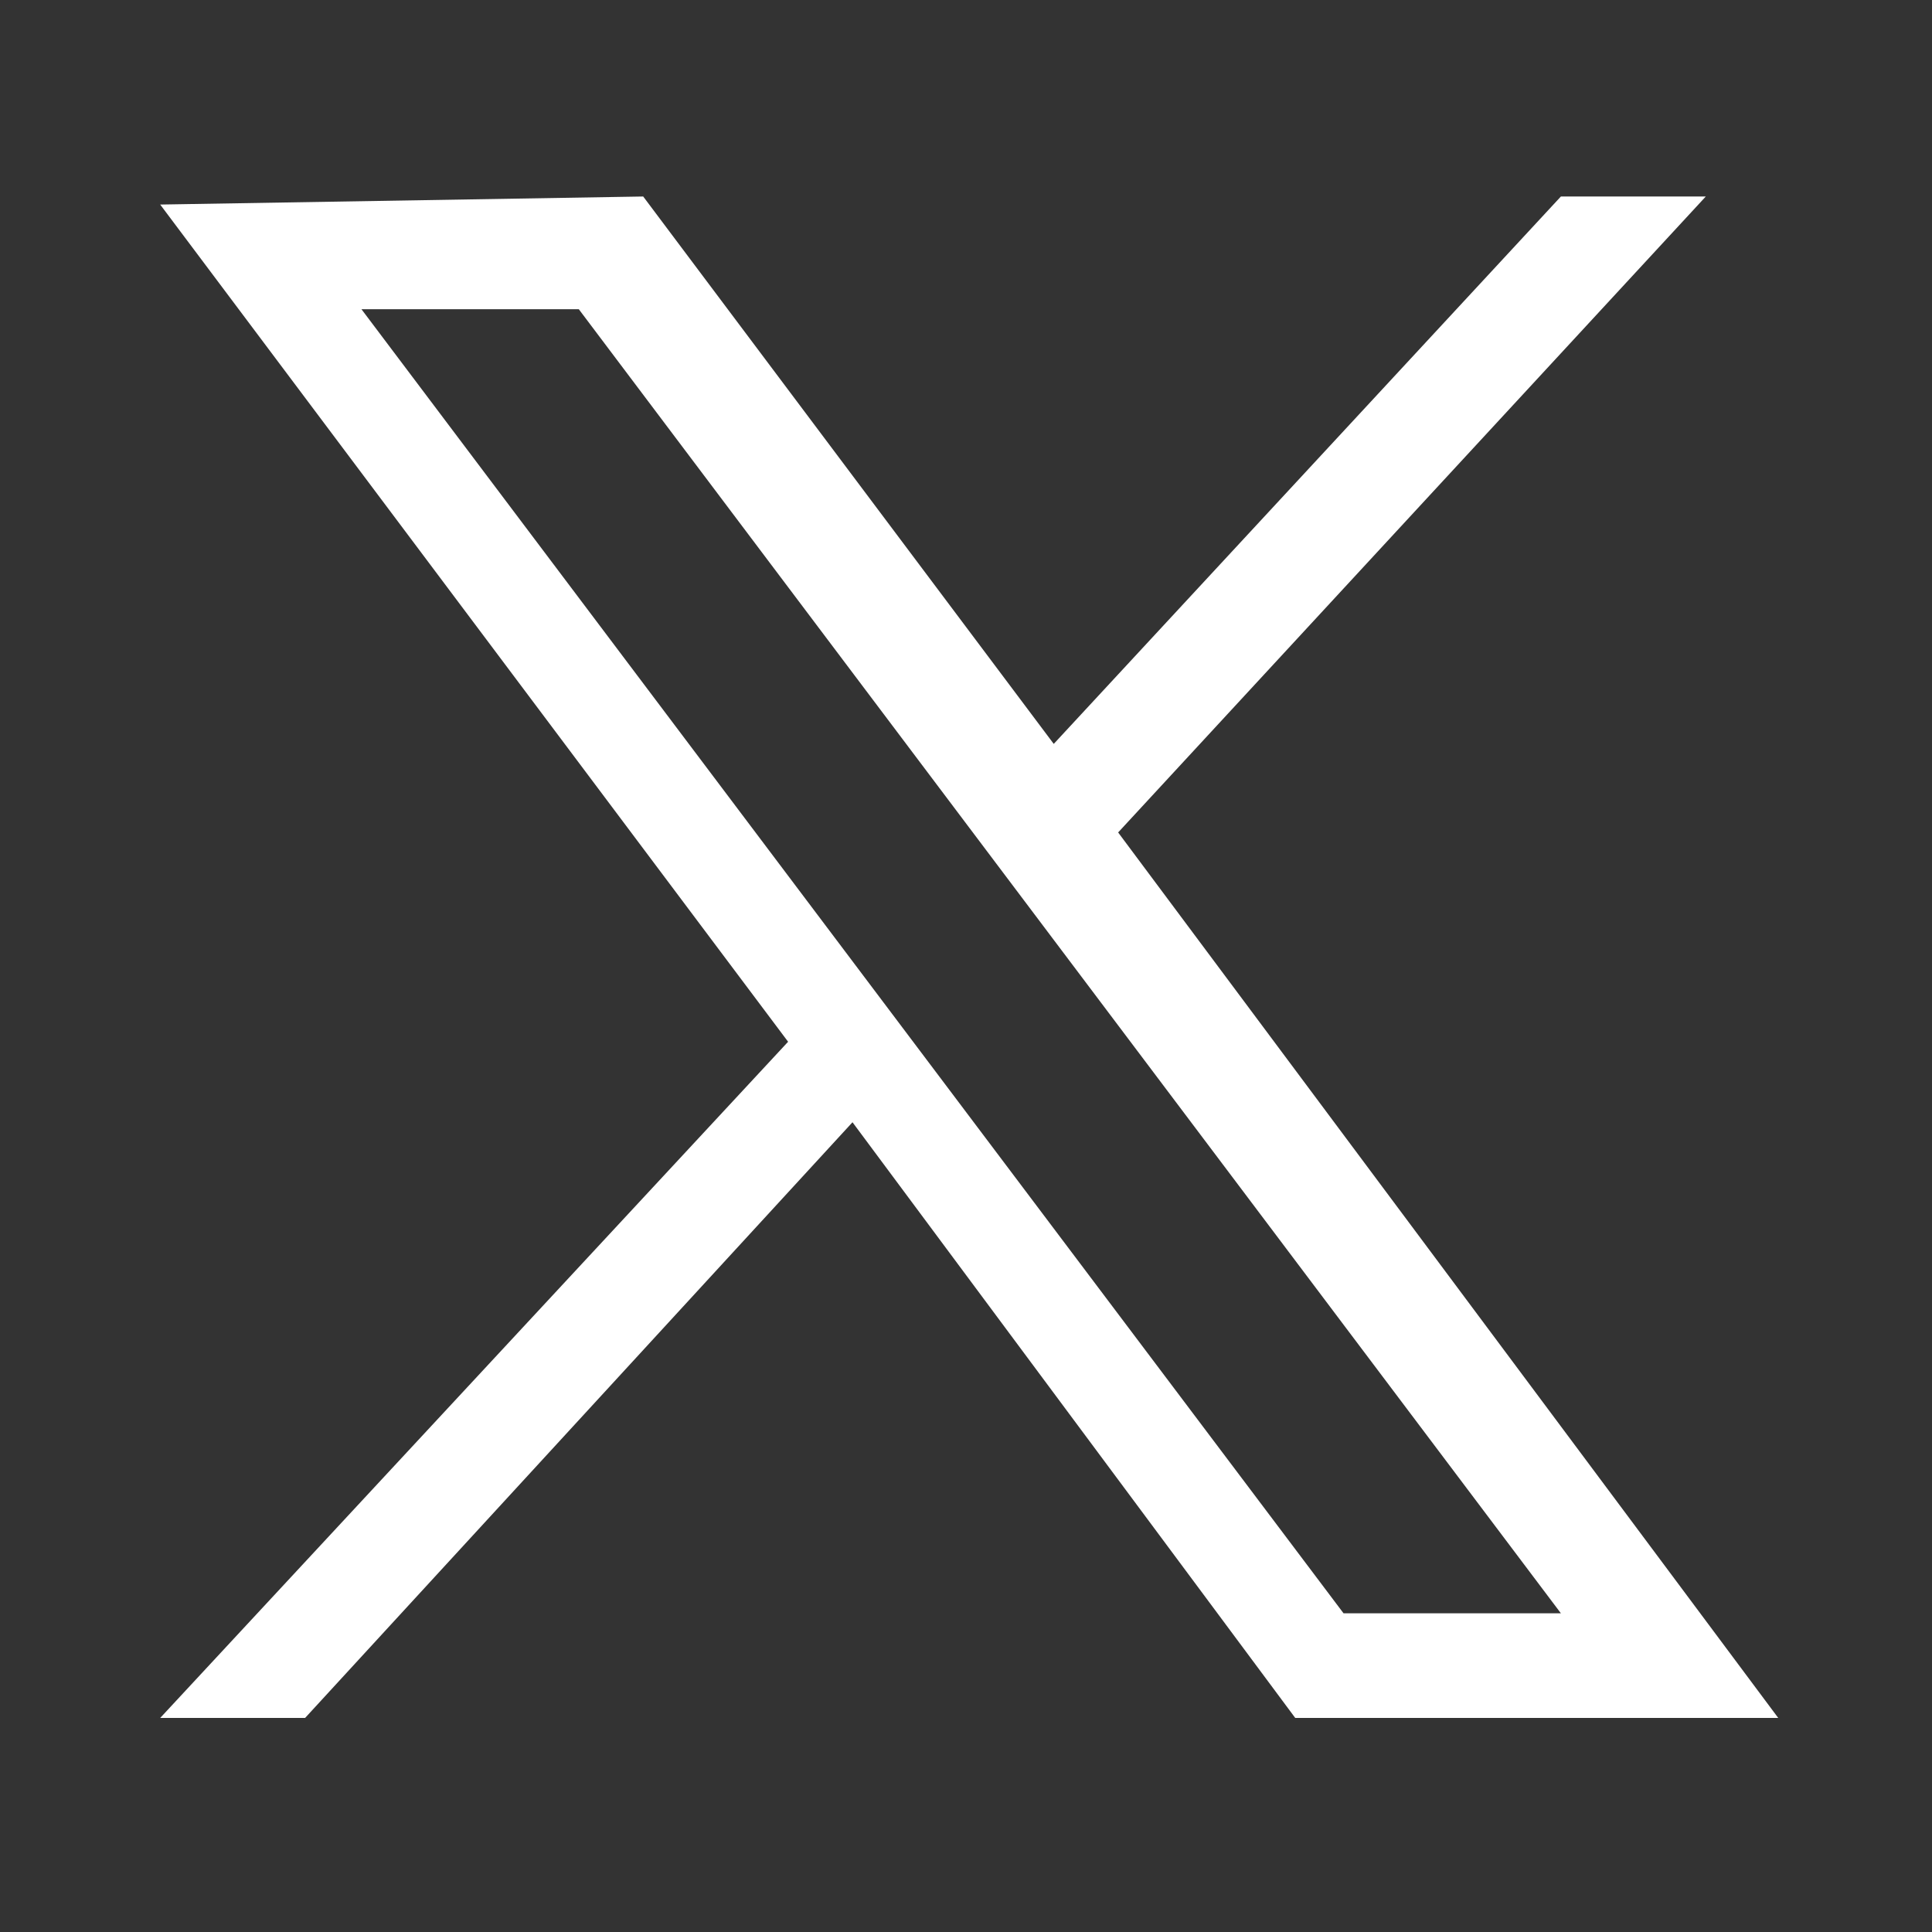
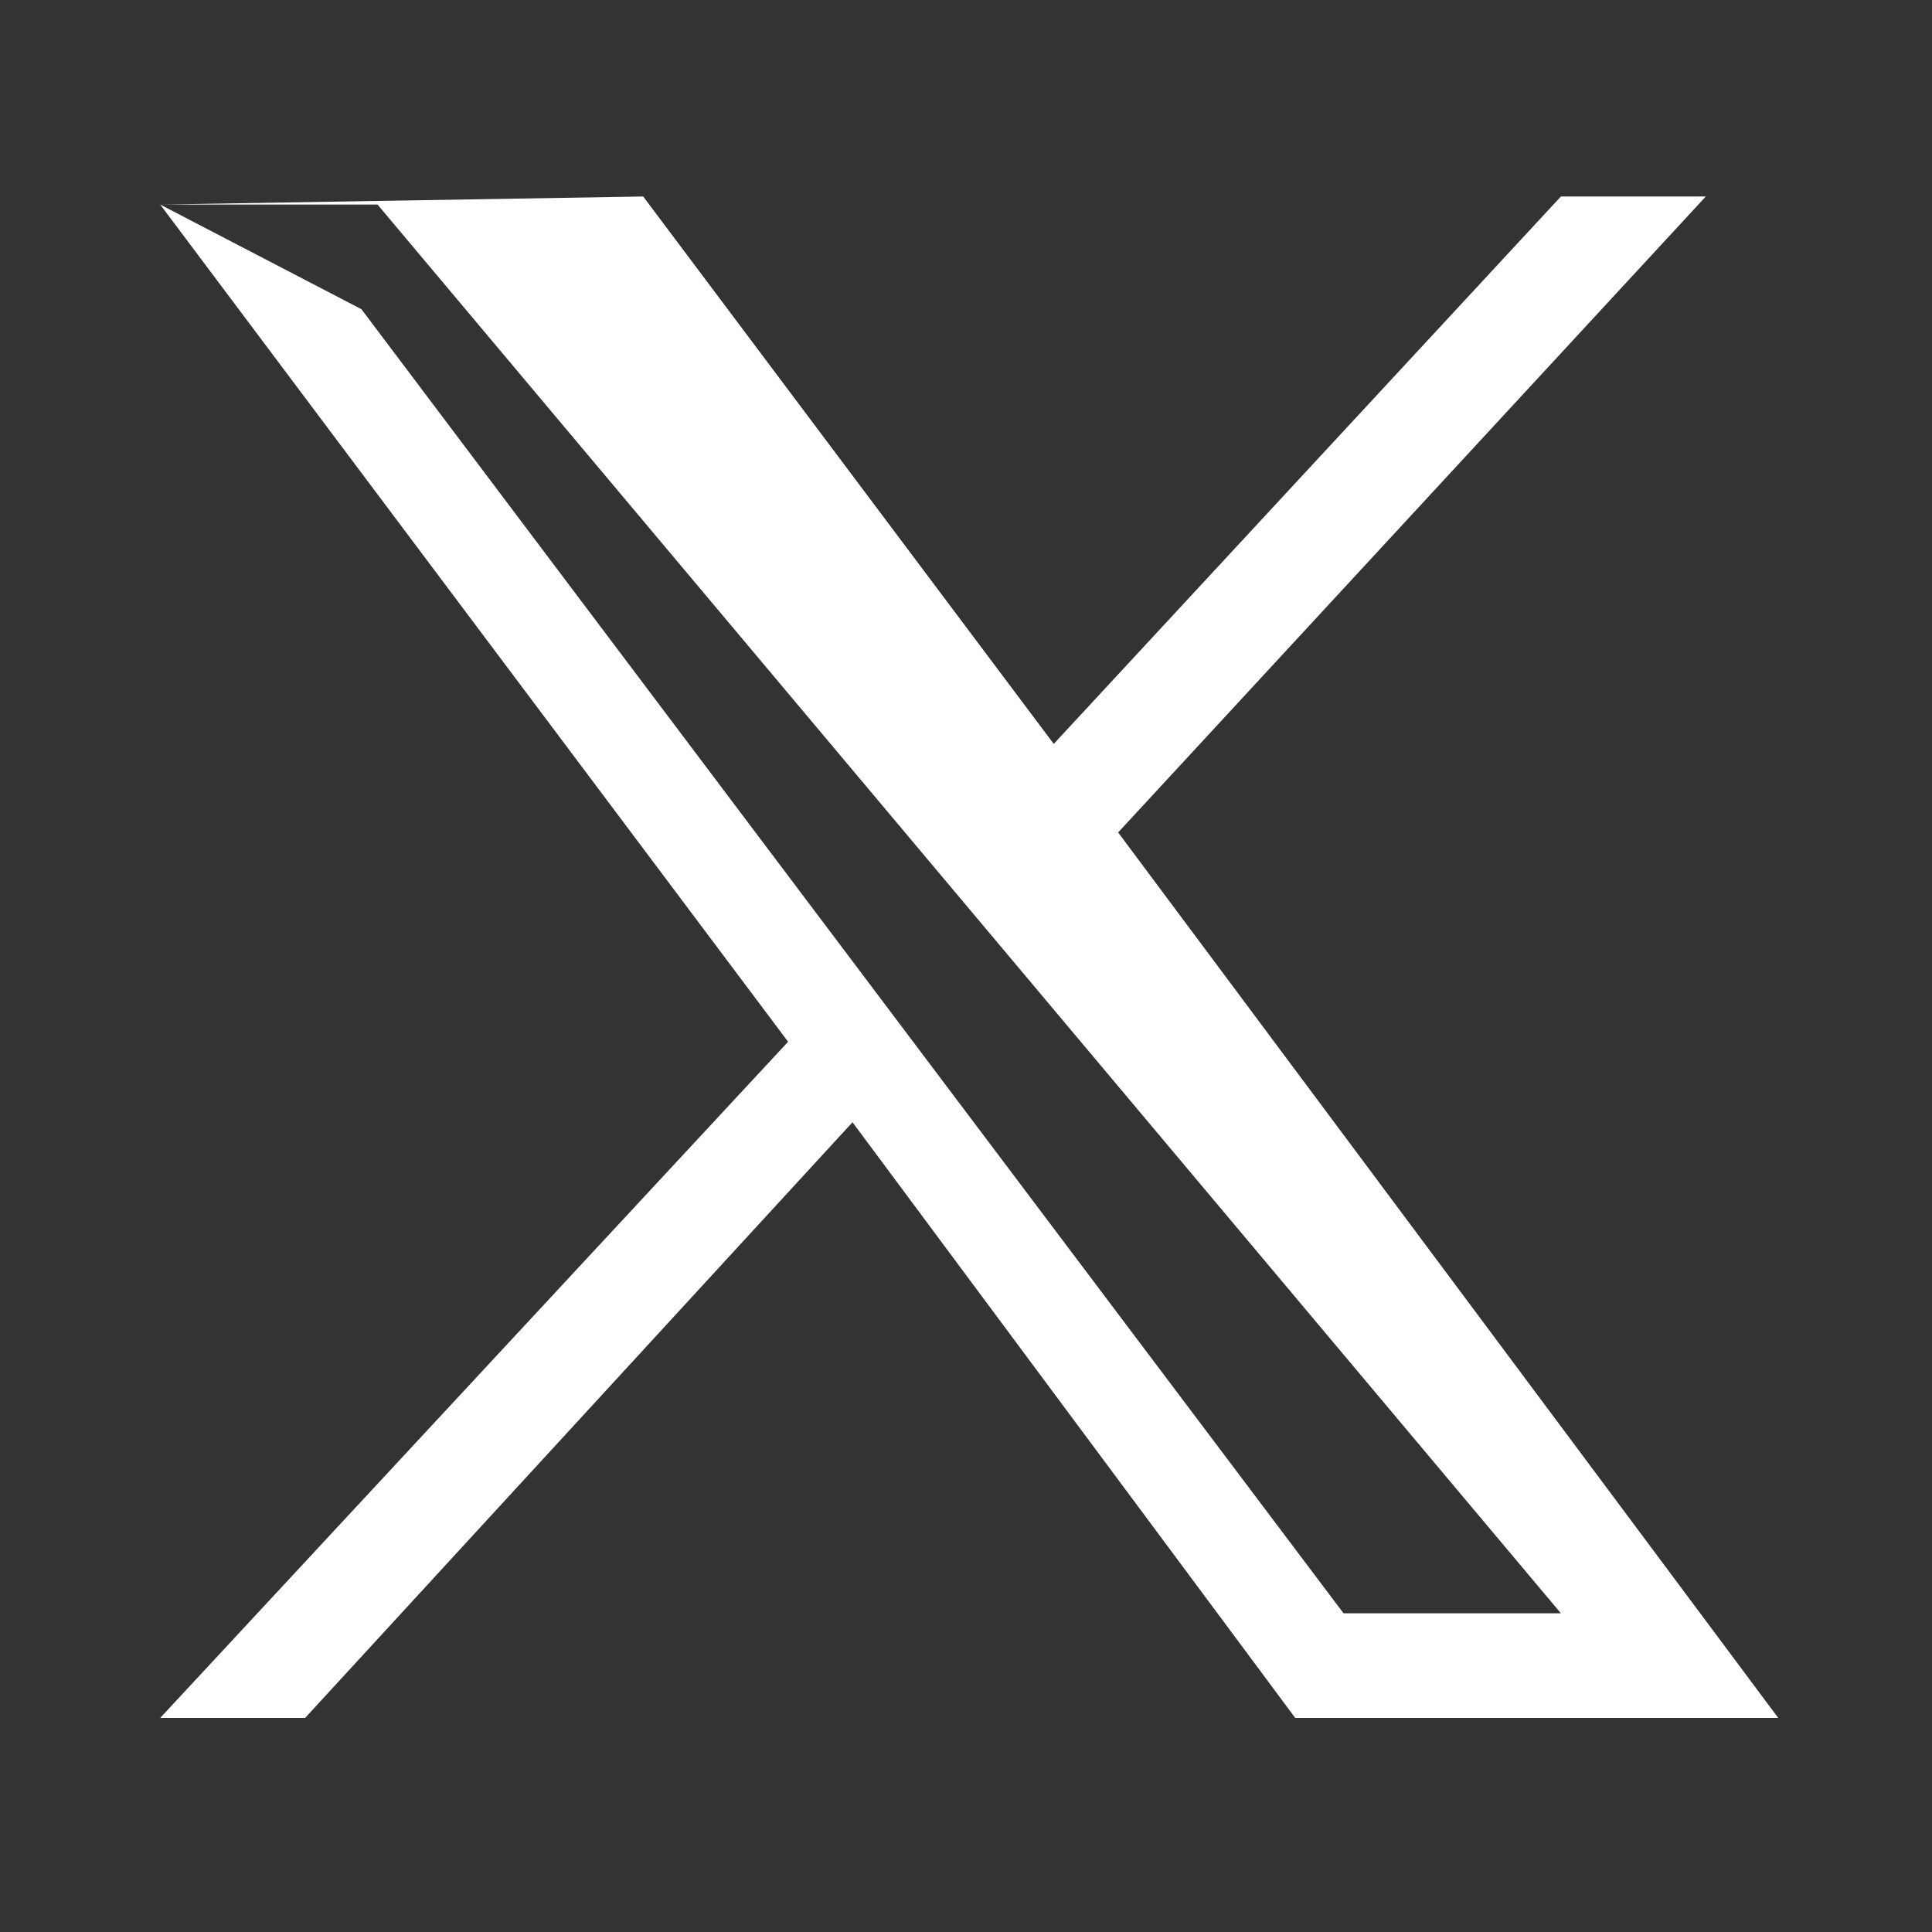
<svg xmlns="http://www.w3.org/2000/svg" version="1.1" id="a" x="0px" y="0px" viewBox="0 0 24 24" style="enable-background:new 0 0 24 24;" xml:space="preserve">
  <rect x="0" y="0" width="24" height="24" fill="#333333" stroke="none" />
  <style type="text/css">
	.st0{fill:#FFFFFF;}
</style>
  <g id="b" transform="translate(52.39,-25.059)">
-     <path id="c" class="st0" d="M-50.4,27.6l7.8,10.4l-7.8,8.4h1.8l6.8-7.4l5.5,7.4h6l-8.2-11l7.3-7.9h-1.8l-6.3,6.8l-5.1-6.8   L-50.4,27.6L-50.4,27.6z M-47.9,28.9h2.7L-33,45.1h-2.7L-47.9,28.9L-47.9,28.9z" />
+     <path id="c" class="st0" d="M-50.4,27.6l7.8,10.4l-7.8,8.4h1.8l6.8-7.4l5.5,7.4h6l-8.2-11l7.3-7.9h-1.8l-6.3,6.8l-5.1-6.8   L-50.4,27.6L-50.4,27.6z h2.7L-33,45.1h-2.7L-47.9,28.9L-47.9,28.9z" />
  </g>
</svg>